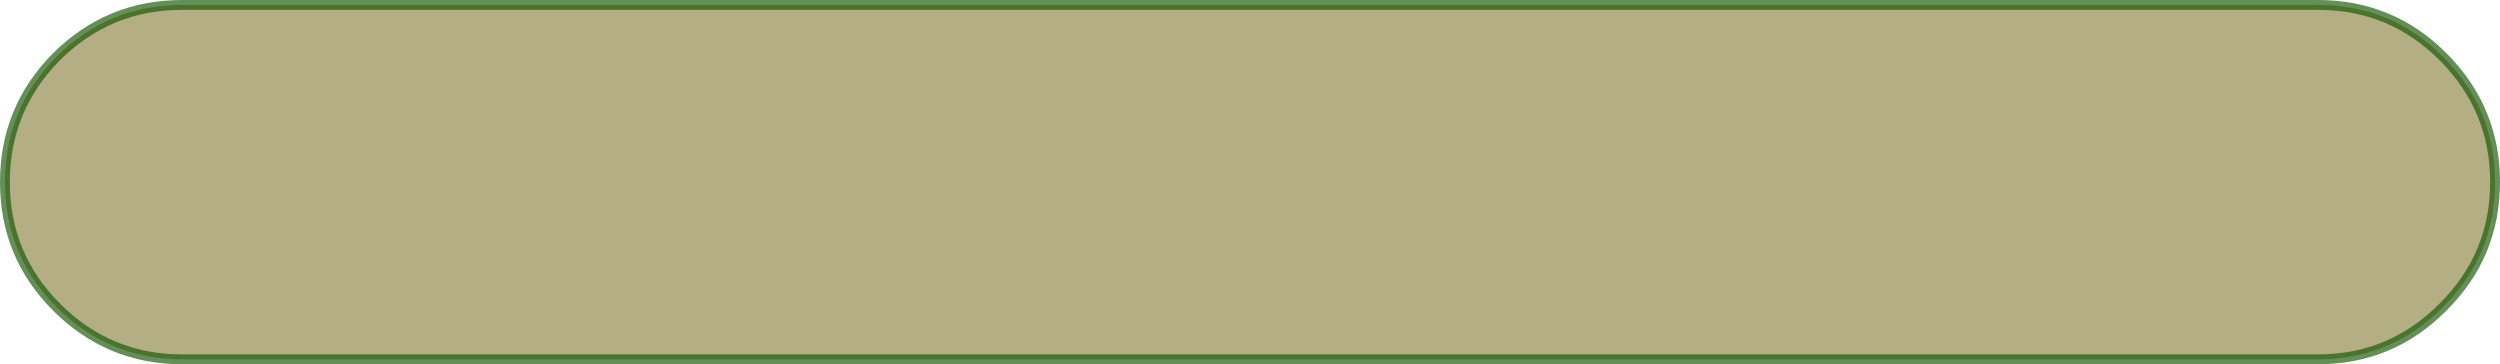
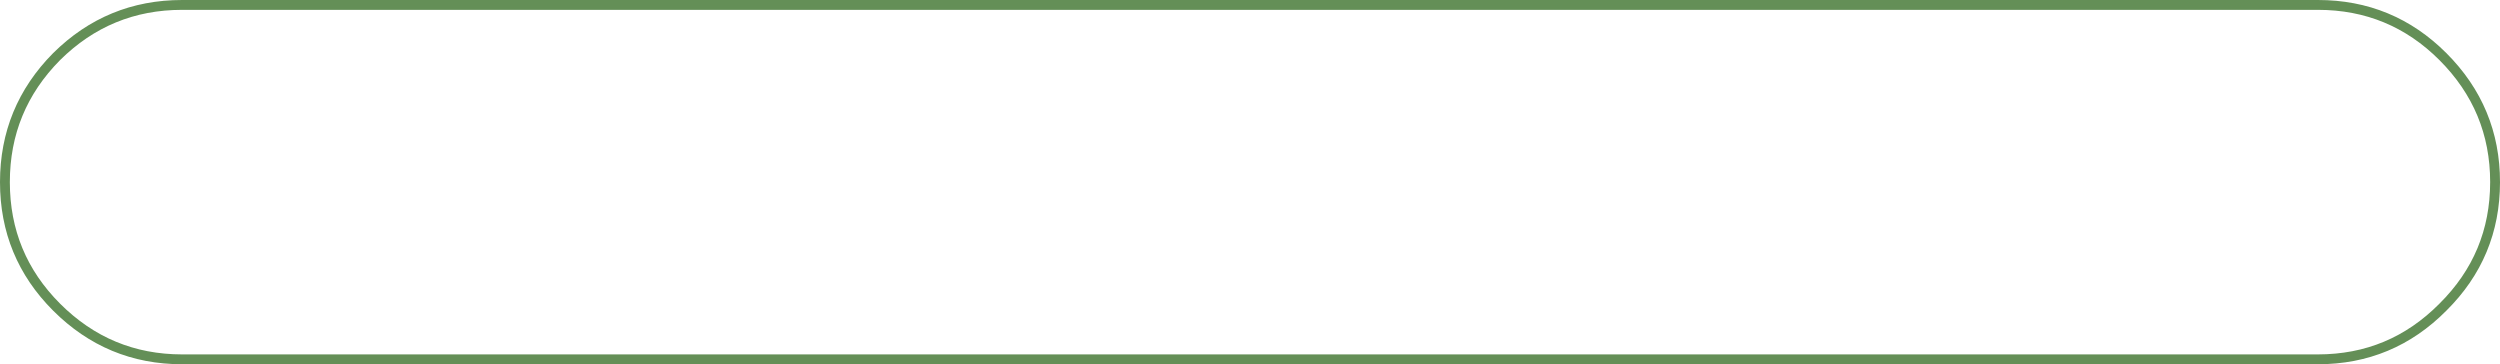
<svg xmlns="http://www.w3.org/2000/svg" height="37.0px" width="253.95px">
  <g transform="matrix(1.0, 0.0, 0.0, 1.0, 118.45, 20.5)">
-     <path d="M129.7 -14.75 Q135.0 -9.45 135.0 -2.0 135.0 5.45 129.7 10.7 124.45 16.0 117.0 16.0 L-99.95 16.0 Q-107.4 16.0 -112.7 10.7 -117.95 5.45 -117.95 -2.0 -117.95 -9.45 -112.7 -14.75 -107.4 -20.0 -99.95 -20.0 L117.0 -20.0 Q124.45 -20.0 129.7 -14.75" fill="#6b5f0a" fill-opacity="0.502" fill-rule="evenodd" stroke="none" />
    <path d="M129.7 -14.75 Q124.45 -20.0 117.0 -20.0 L-99.95 -20.0 Q-107.4 -20.0 -112.7 -14.75 -117.95 -9.45 -117.95 -2.0 -117.95 5.45 -112.7 10.7 -107.4 16.0 -99.95 16.0 L117.0 16.0 Q124.45 16.0 129.7 10.7 135.0 5.45 135.0 -2.0 135.0 -9.45 129.7 -14.75 Z" fill="none" stroke="#155500" stroke-linecap="round" stroke-linejoin="round" stroke-opacity="0.659" stroke-width="1.0" />
  </g>
</svg>